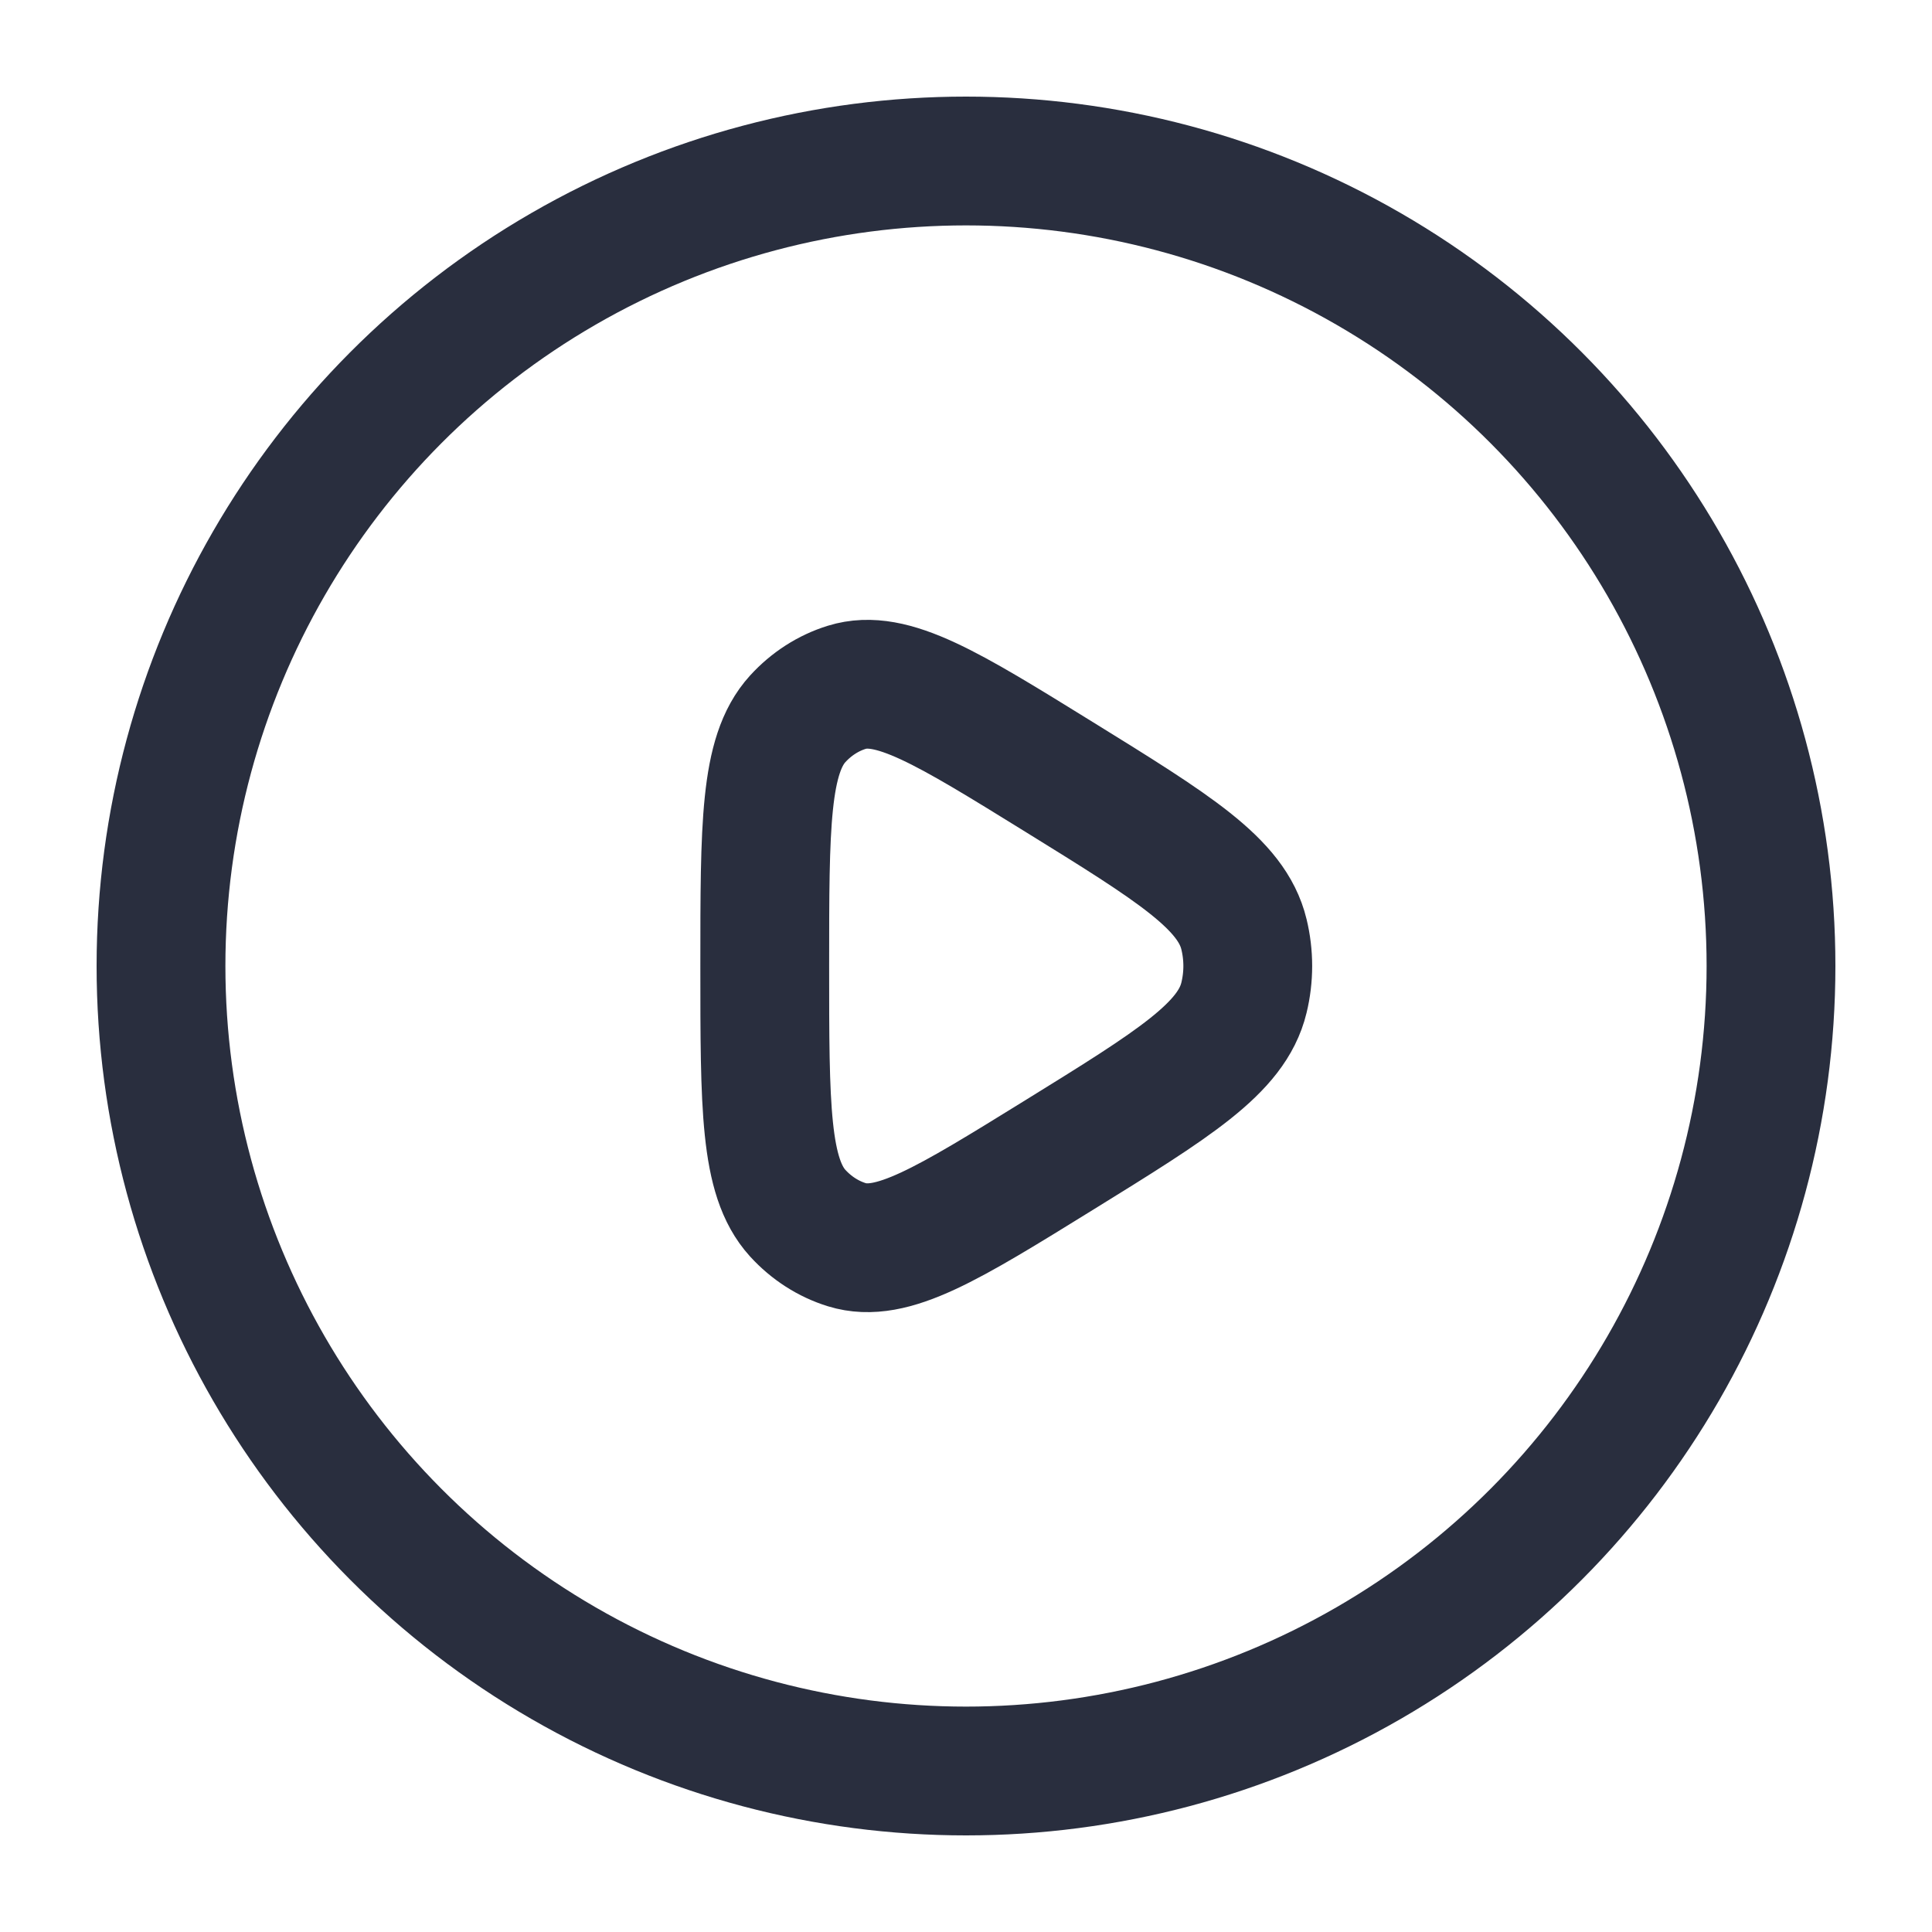
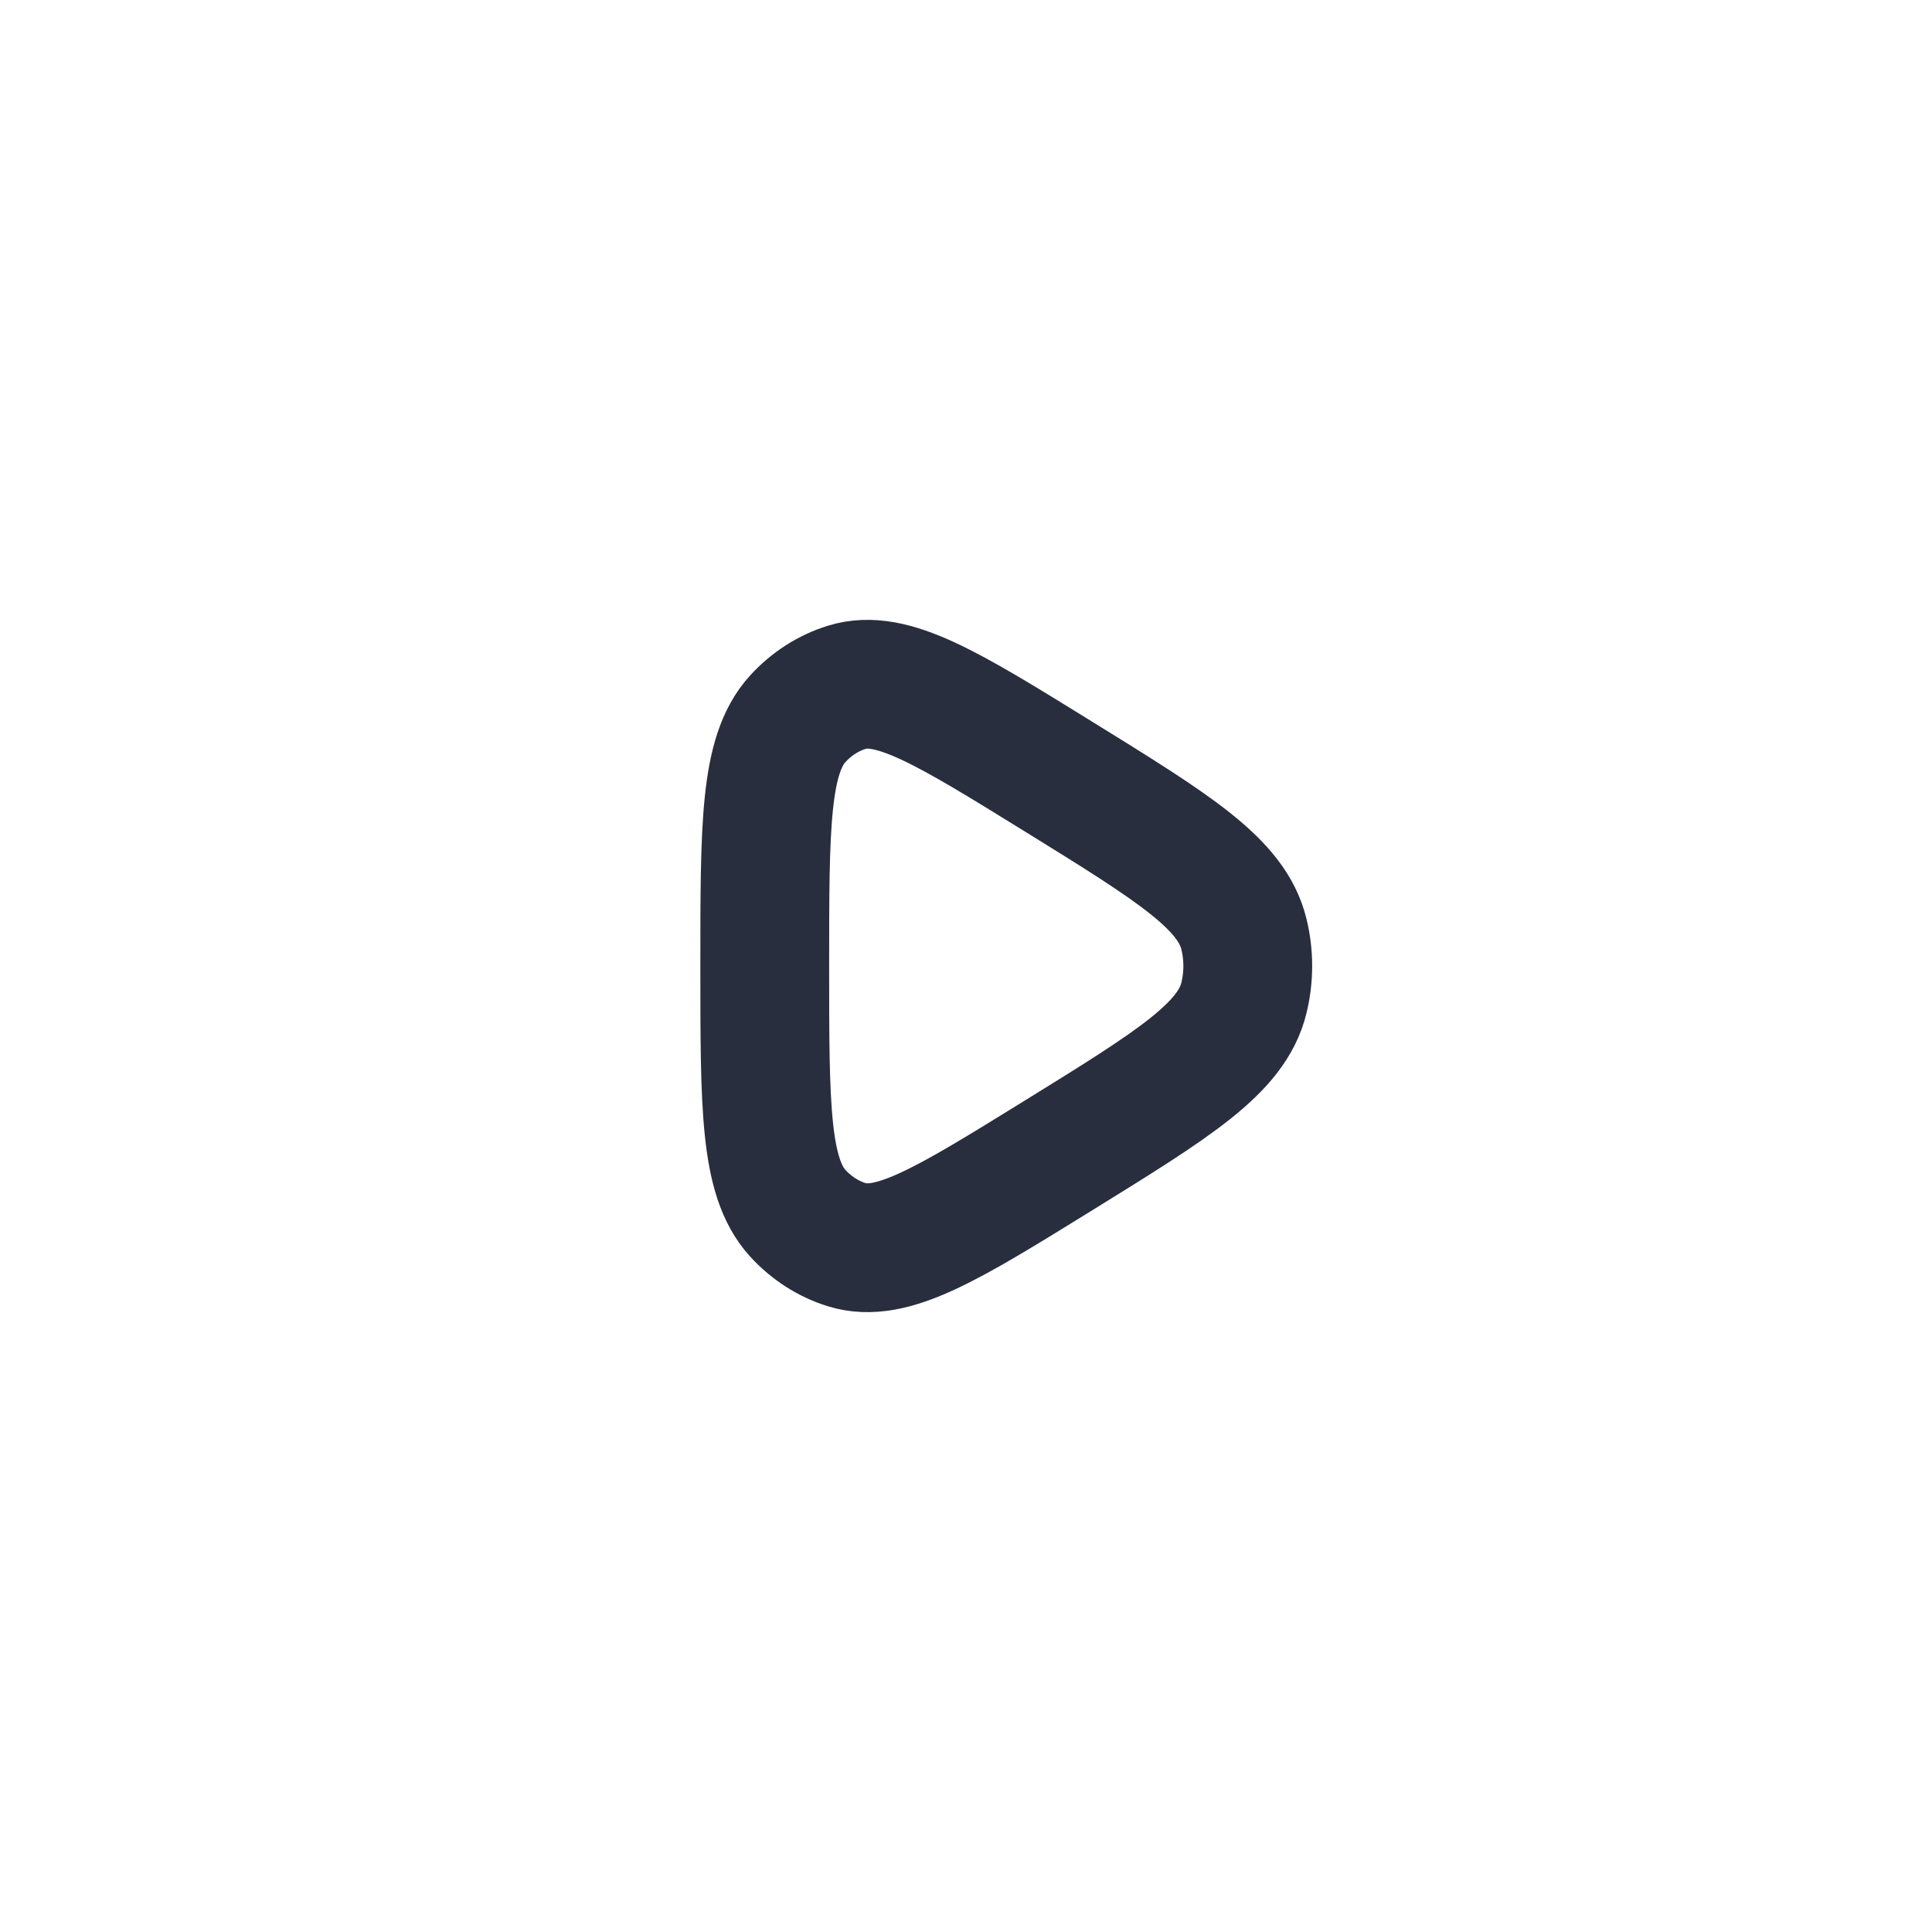
<svg xmlns="http://www.w3.org/2000/svg" width="30" height="30" viewBox="0 0 30 30" fill="none">
-   <circle cx="15" cy="15" r="12.5" stroke="#292E3E" stroke-width="2" />
  <path d="M19.316 15.493C19.127 16.277 18.232 16.831 16.442 17.938C14.712 19.008 13.847 19.543 13.15 19.328C12.862 19.239 12.599 19.07 12.387 18.838C11.875 18.275 11.875 17.183 11.875 15C11.875 12.817 11.875 11.725 12.387 11.162C12.599 10.93 12.862 10.761 13.15 10.672C13.847 10.457 14.712 10.992 16.442 12.062C18.232 13.169 19.127 13.723 19.316 14.507C19.395 14.83 19.395 15.17 19.316 15.493Z" stroke="#292E3E" stroke-width="2" stroke-linejoin="round" />
</svg>